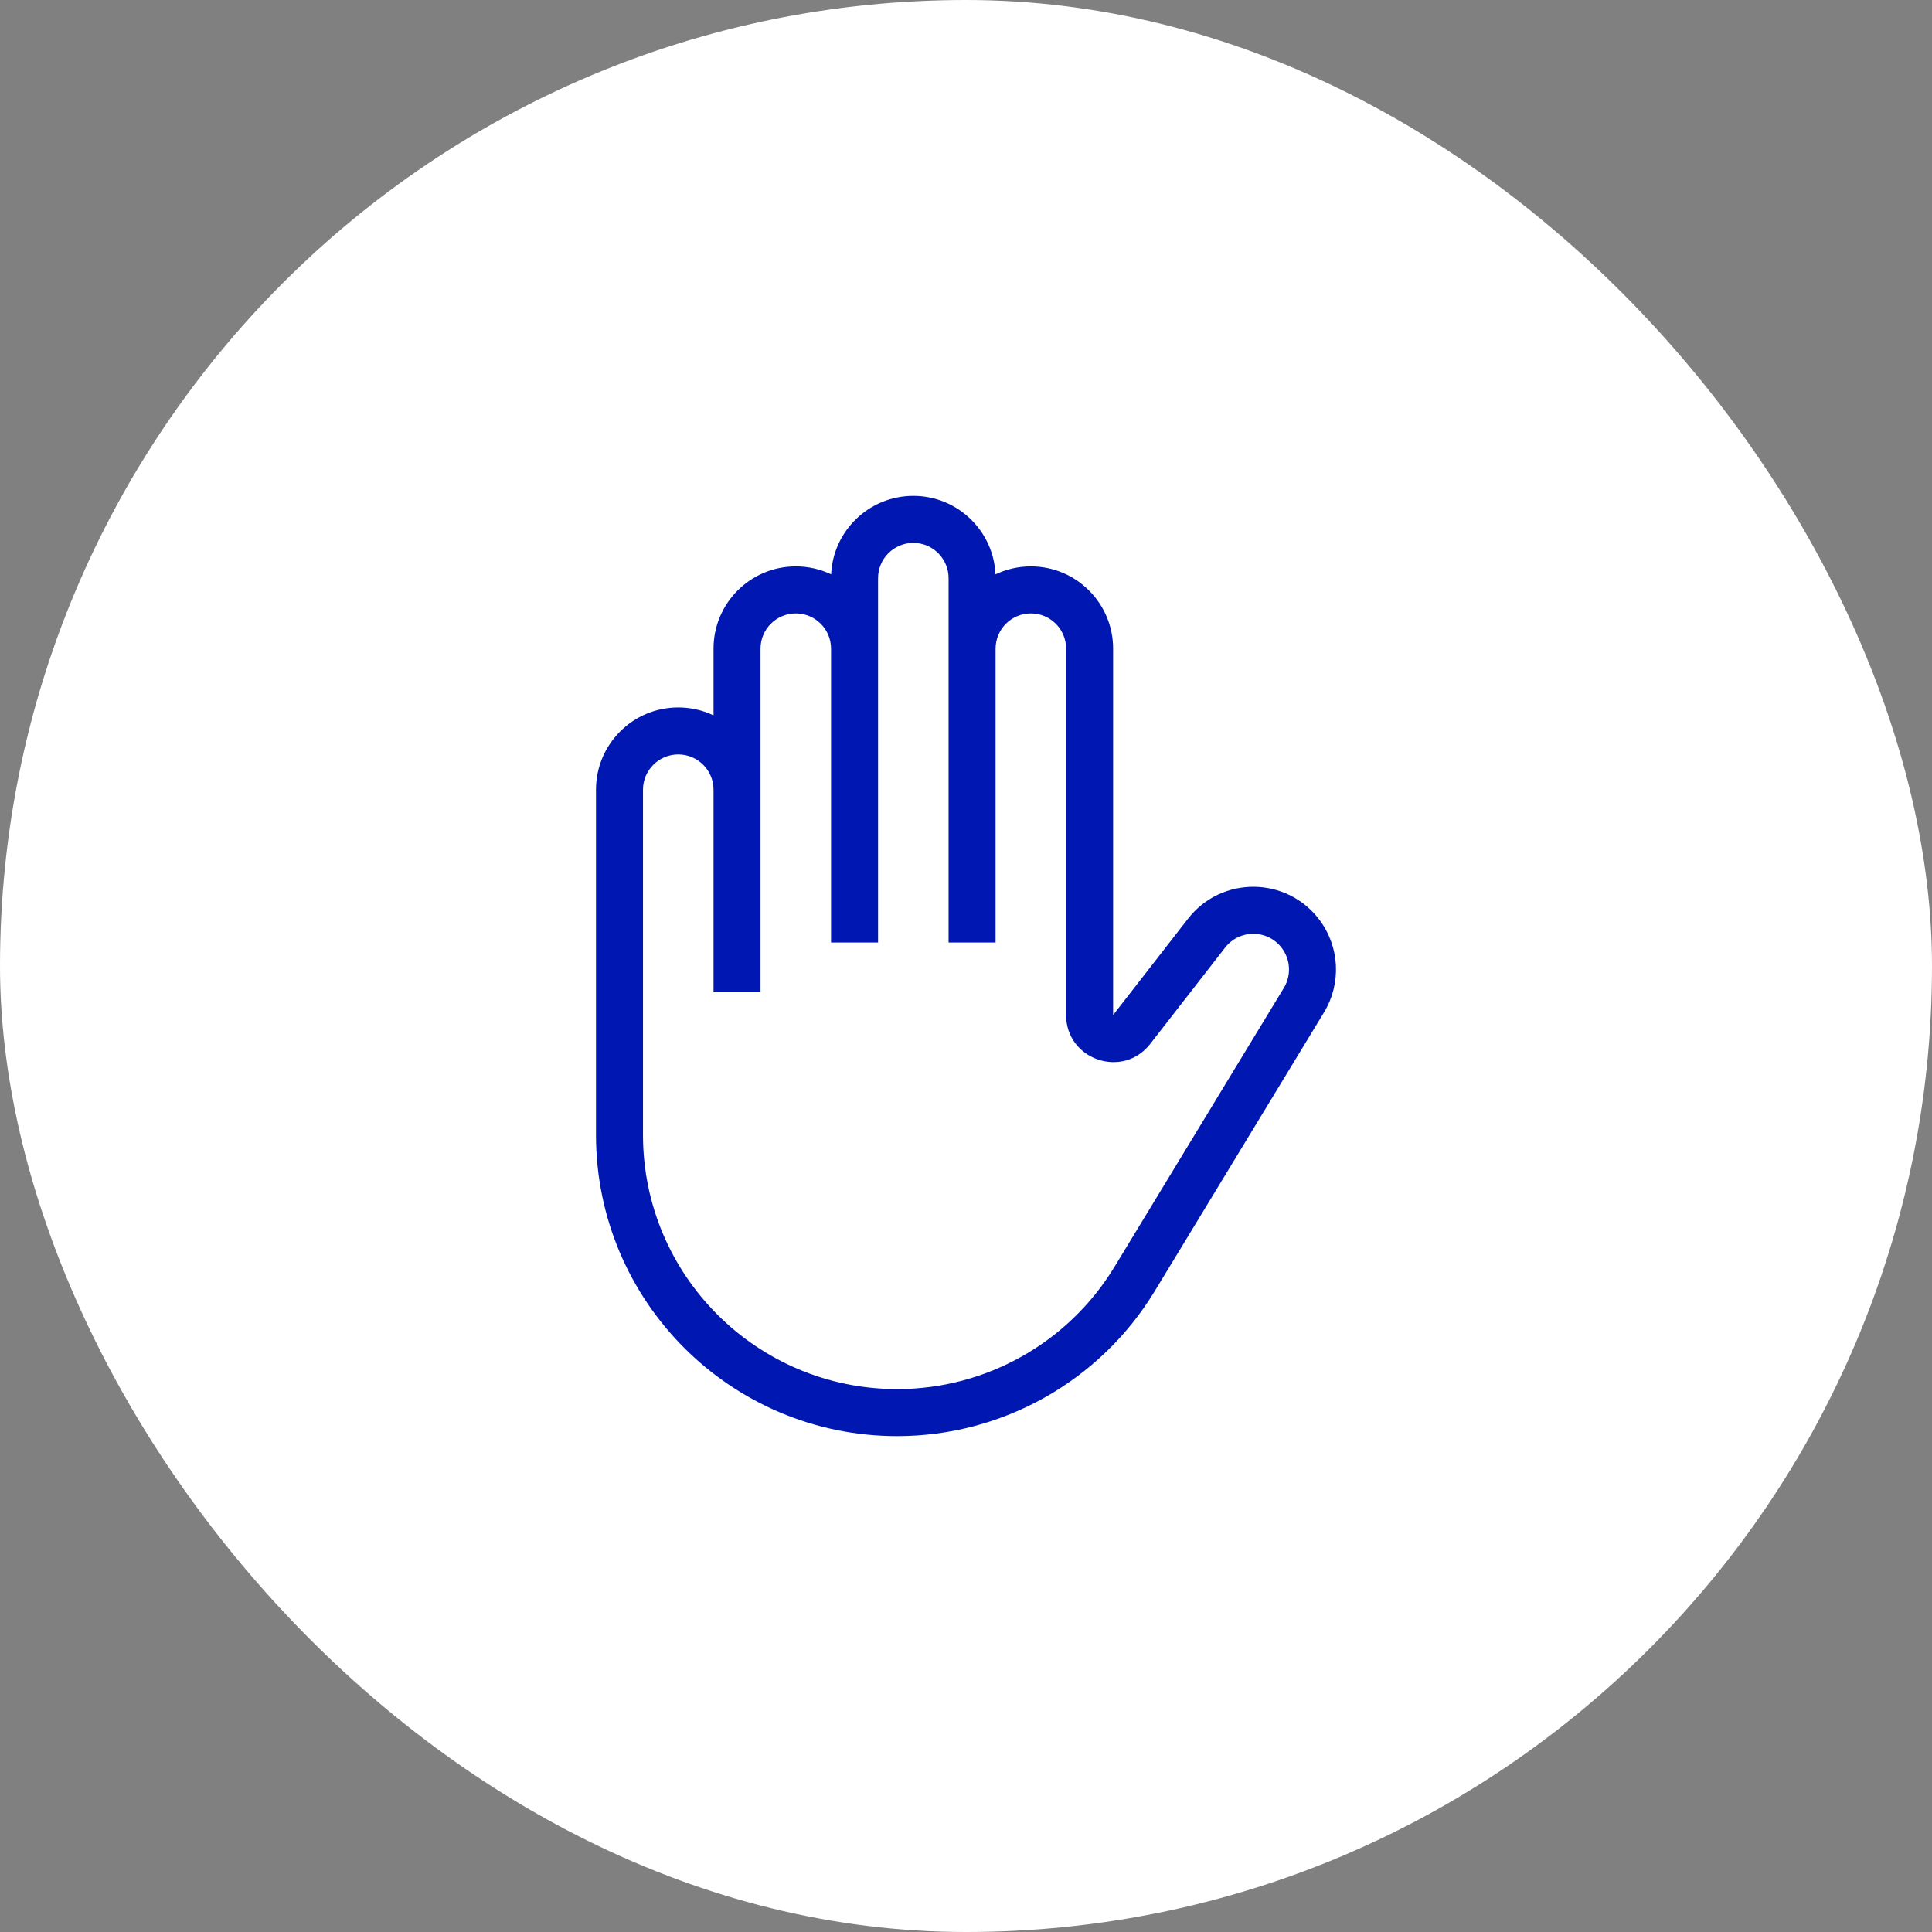
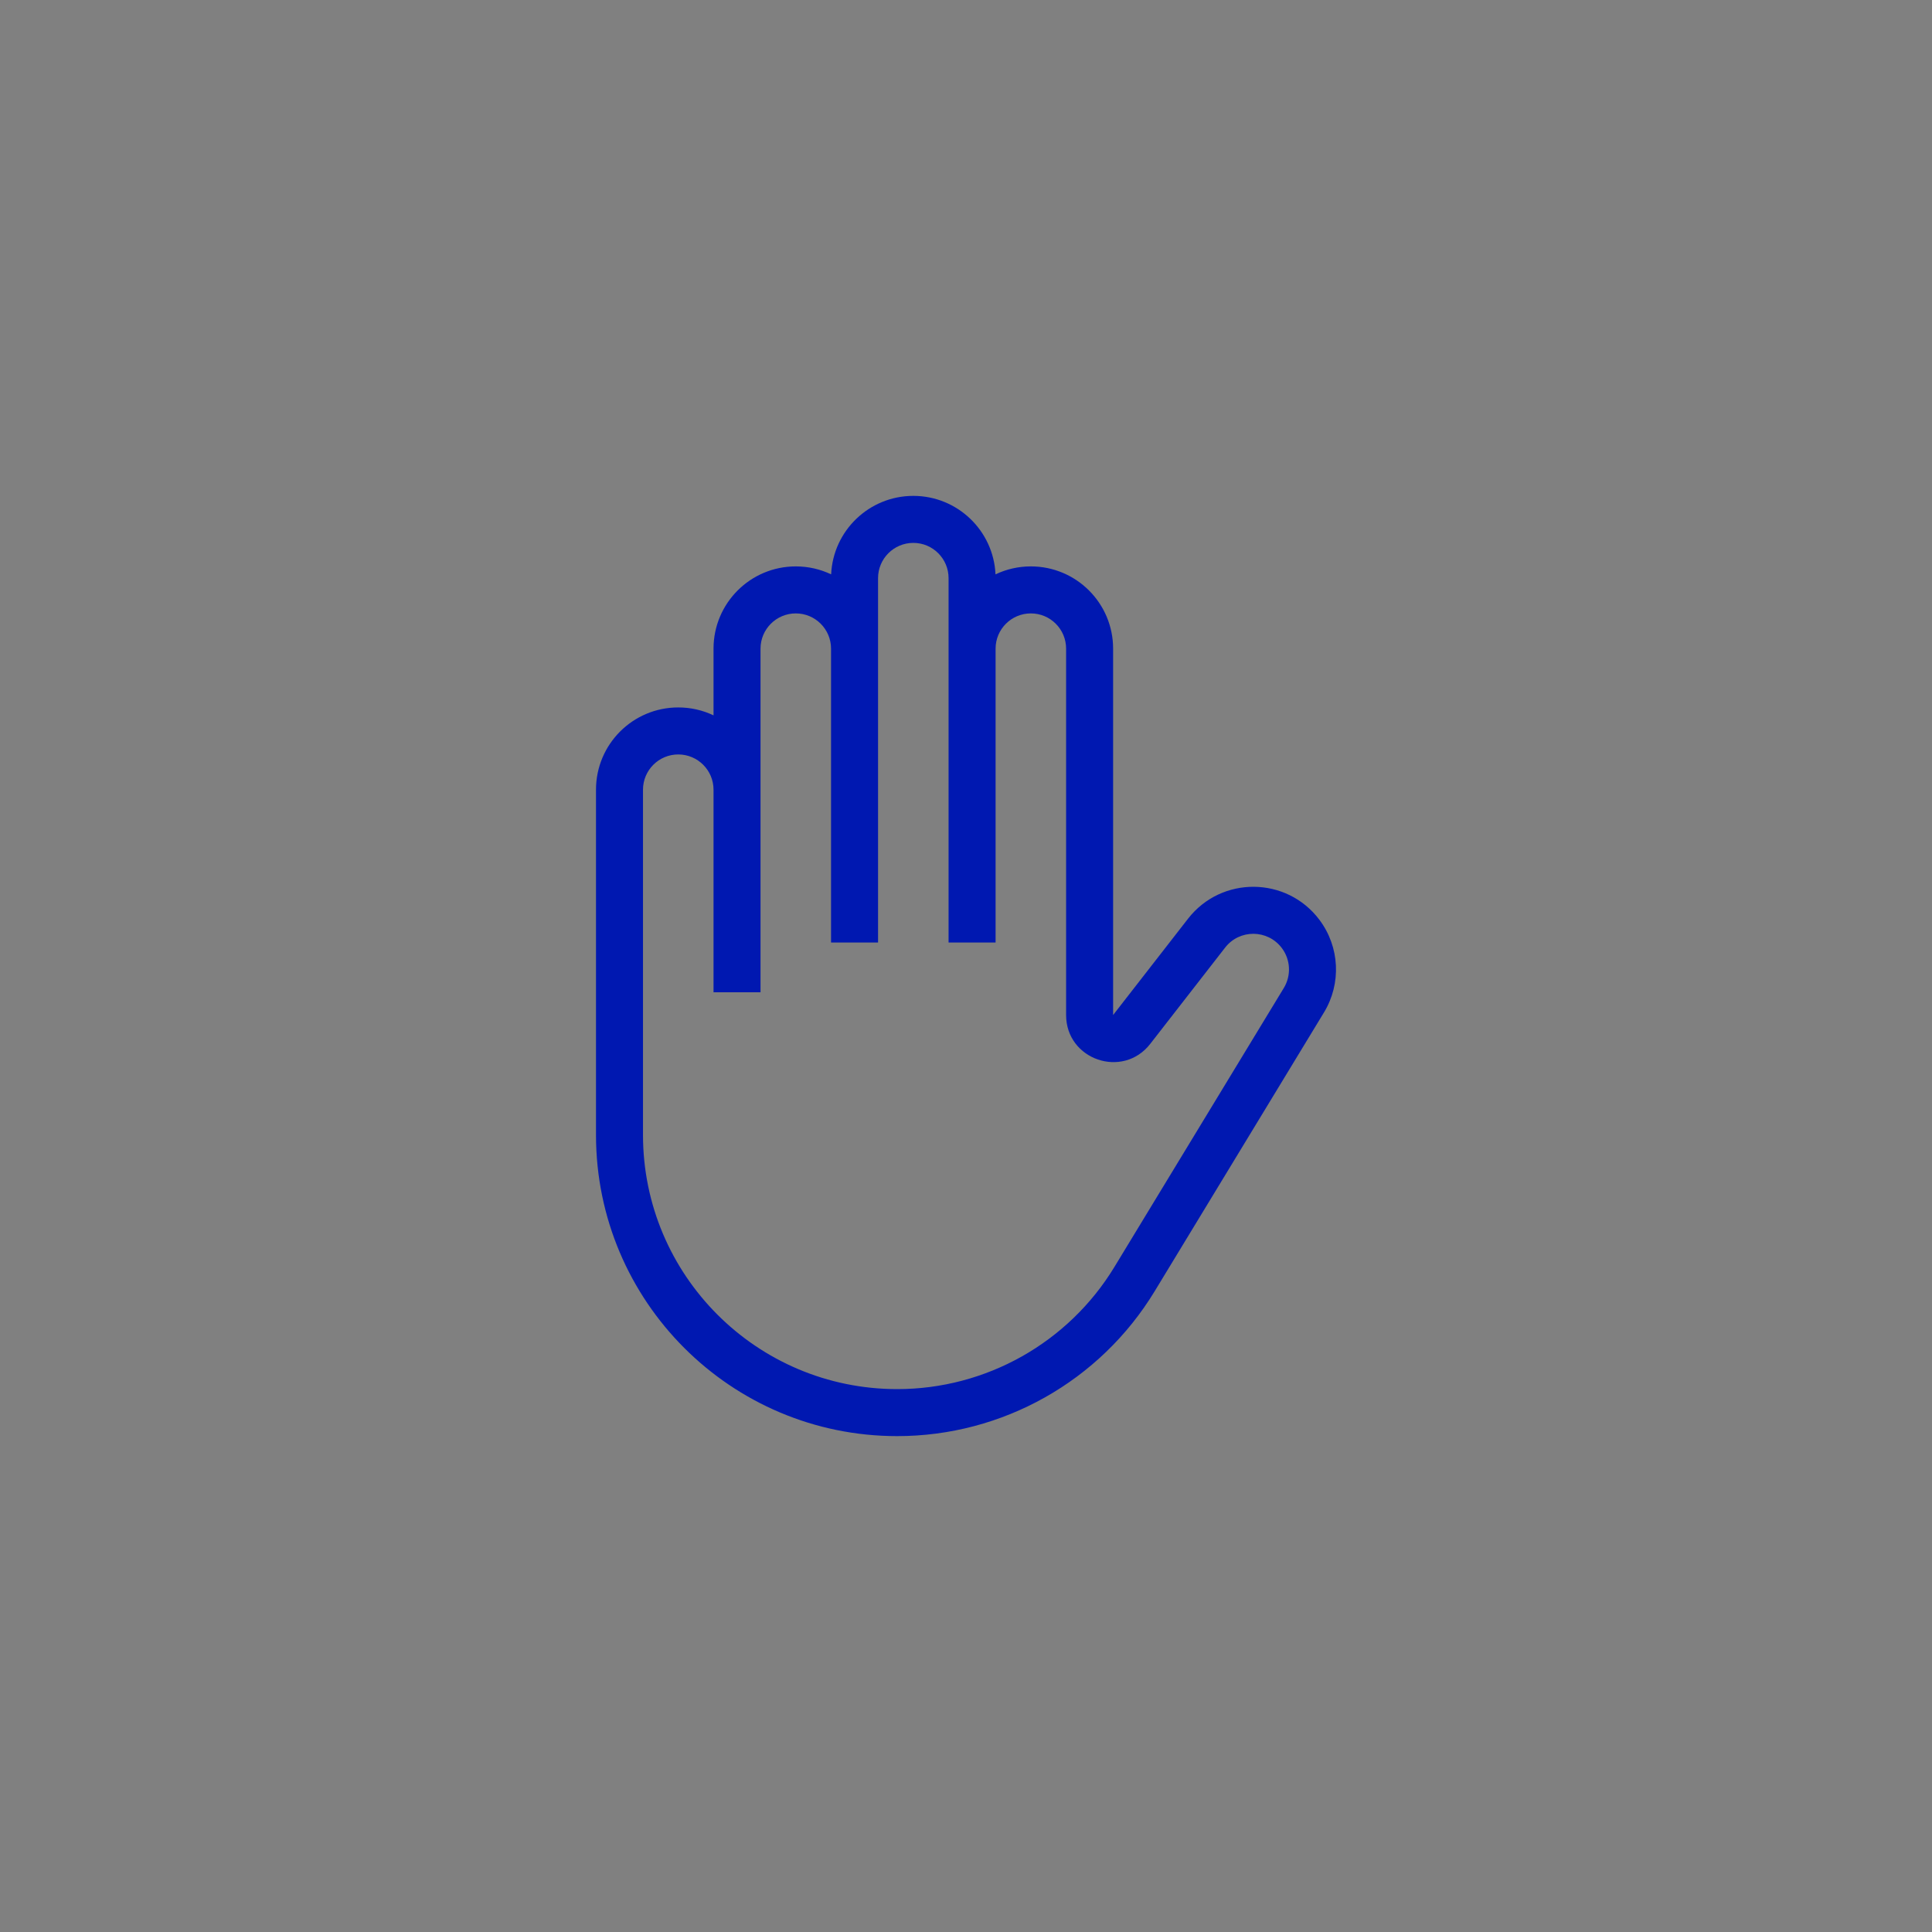
<svg xmlns="http://www.w3.org/2000/svg" width="150" height="150" viewBox="0 0 150 150" fill="none">
  <rect x="0" y="0" width="150" height="150" fill="#808080" stroke="none" />
-   <rect width="150" height="150" rx="75" fill="white" />
  <path fill-rule="evenodd" clip-rule="evenodd" d="M70.91 42.15C72.422 42.15 73.647 43.376 73.647 44.888V73.175H77.297V50.362C77.297 48.851 78.523 47.625 80.035 47.625C81.547 47.625 82.772 48.851 82.772 50.362V78.806C82.772 82.281 87.17 83.79 89.304 81.047L95.119 73.57C96.241 72.128 98.426 72.147 99.523 73.609C100.202 74.514 100.262 75.742 99.674 76.709L86.527 98.359C82.948 104.252 76.553 107.85 69.658 107.85C58.758 107.85 49.922 99.014 49.922 88.114V61.312C49.922 59.801 51.148 58.575 52.66 58.575C54.172 58.575 55.398 59.801 55.398 61.312V77.04H59.047V50.362C59.047 48.851 60.273 47.625 61.785 47.625C63.297 47.625 64.522 48.851 64.522 50.362V73.175H68.172V44.888C68.172 43.376 69.398 42.15 70.91 42.15ZM64.529 44.593C64.683 41.202 67.481 38.5 70.91 38.5C74.339 38.5 77.137 41.202 77.291 44.593C78.122 44.197 79.053 43.975 80.035 43.975C83.563 43.975 86.422 46.835 86.422 50.362V78.806L92.238 71.329C94.837 67.987 99.903 68.032 102.443 71.419C104.017 73.517 104.156 76.362 102.794 78.604L89.647 100.253C85.406 107.236 77.828 111.5 69.658 111.5C56.743 111.5 46.273 101.03 46.273 88.114V61.312C46.273 57.785 49.132 54.925 52.66 54.925C53.64 54.925 54.568 55.145 55.398 55.54V50.362C55.398 46.835 58.257 43.975 61.785 43.975C62.767 43.975 63.698 44.197 64.529 44.593Z" fill="#0018B1" />
</svg>